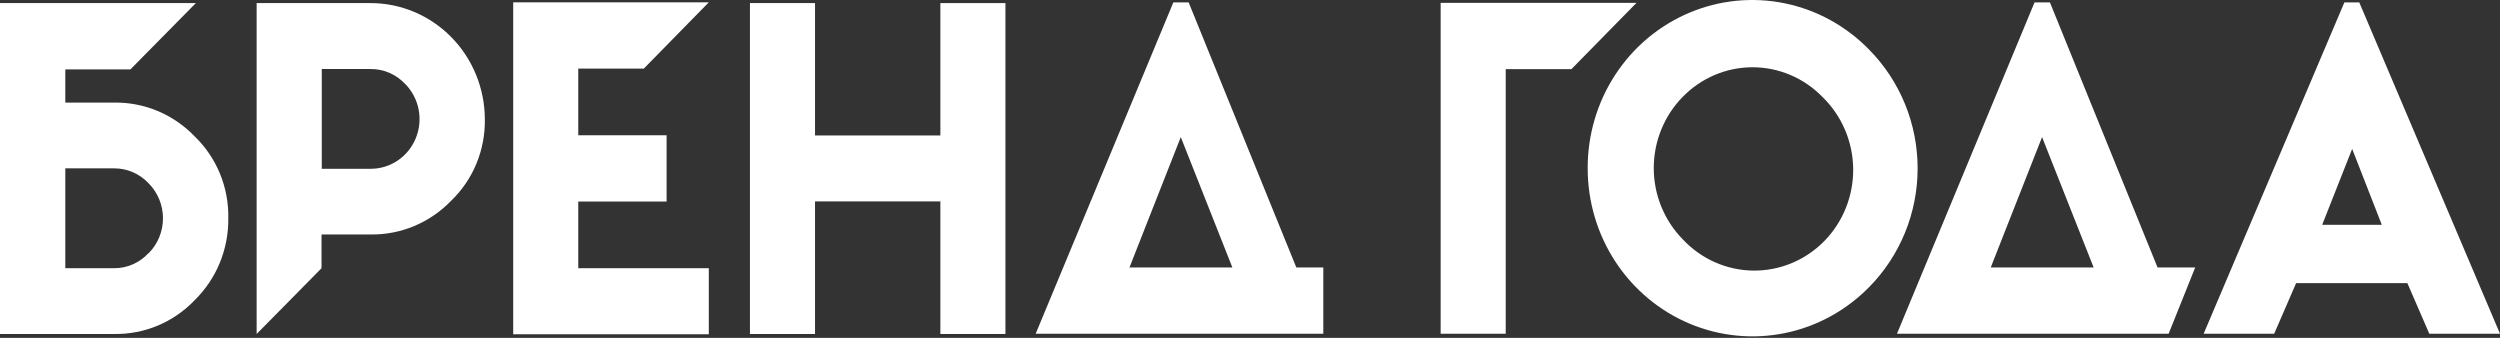
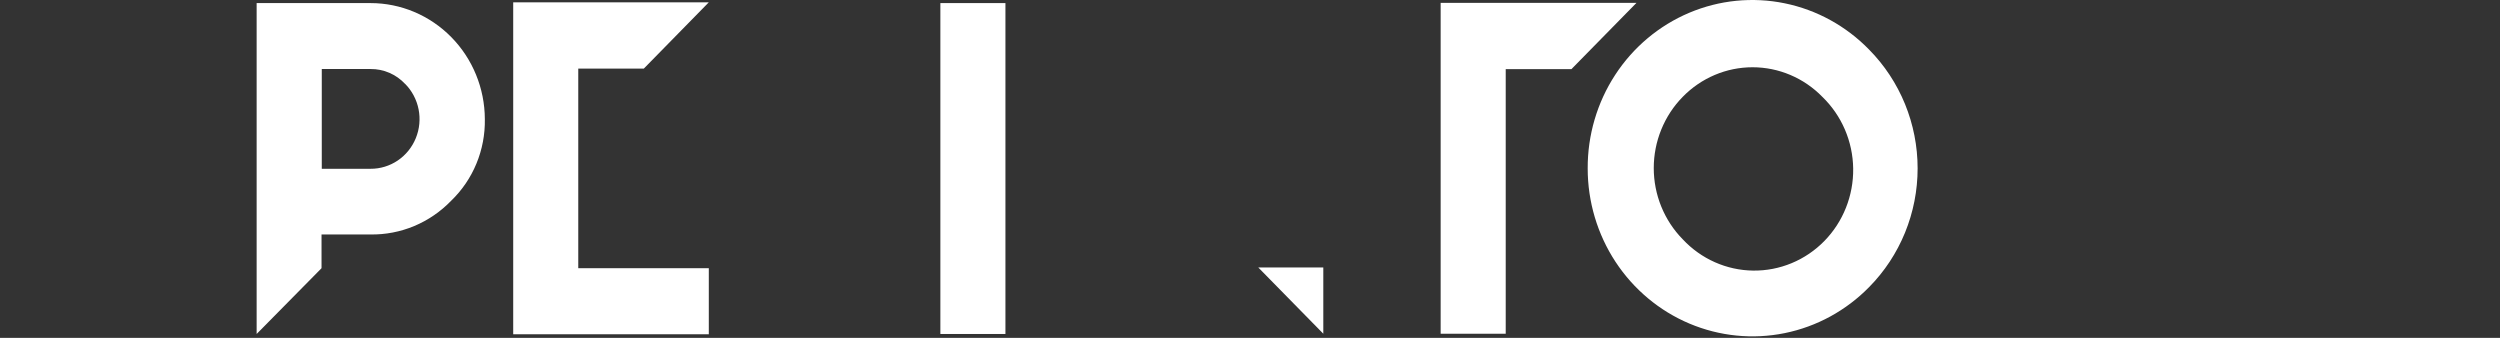
<svg xmlns="http://www.w3.org/2000/svg" width="333" height="45" viewBox="0 0 333 45" fill="none">
  <rect x="0" y="0" width="333" height="45" fill="#333333" stroke="none" />
  <path d="M34.184 0.411H49.355C53.384 0.411 57.248 2.038 60.102 4.934C62.956 7.831 64.567 11.762 64.581 15.867C64.617 17.897 64.236 19.913 63.463 21.785C62.691 23.657 61.543 25.344 60.094 26.739C58.695 28.189 57.022 29.335 55.176 30.107C53.331 30.879 51.35 31.262 49.355 31.232H42.828V35.725L34.184 44.486V0.411ZM53.964 11.183C53.373 10.547 52.659 10.043 51.868 9.701C51.077 9.358 50.225 9.186 49.366 9.195H42.861V22.482H49.355C50.645 22.489 51.909 22.104 52.984 21.376C54.059 20.648 54.896 19.61 55.389 18.395C55.883 17.181 56.01 15.843 55.754 14.555C55.498 13.266 54.871 12.084 53.953 11.16L53.964 11.183Z" fill="white" />
-   <path d="M94.413 0.307L85.758 9.135H77.025V18.02H88.79V26.848H77.025V35.721H94.413V44.527H68.359V0.307H94.413Z" fill="white" />
-   <path d="M129.598 18.046H108.561V0.411H99.894V44.486H108.561V26.829H125.265L129.598 18.046Z" fill="white" />
+   <path d="M94.413 0.307L85.758 9.135H77.025V18.02V26.848H77.025V35.721H94.413V44.527H68.359V0.307H94.413Z" fill="white" />
  <path d="M133.924 0.411H125.258V44.486H133.924V0.411Z" fill="white" />
-   <path d="M137.953 44.452H176.256L158.329 0.321H156.289L137.953 44.452ZM150.445 35.624L157.281 18.259L164.15 35.624H150.445Z" fill="white" />
  <path d="M167.598 35.623H176.264V44.452L167.598 35.623Z" fill="white" />
-   <path d="M25.921 18.158C24.526 16.707 22.855 15.561 21.01 14.789C19.166 14.016 17.187 13.634 15.193 13.665H8.699V9.24H17.376L26.087 0.411H0V44.486H15.193C17.188 44.522 19.168 44.142 21.013 43.37C22.858 42.597 24.529 41.448 25.921 39.993C27.365 38.58 28.509 36.88 29.281 34.998C30.053 33.116 30.437 31.092 30.409 29.053C30.447 27.019 30.068 24.999 29.295 23.122C28.522 21.246 27.373 19.555 25.921 18.158ZM19.78 33.714C19.193 34.354 18.483 34.863 17.694 35.209C16.904 35.555 16.053 35.731 15.193 35.725H8.699V22.426H15.193C16.05 22.42 16.898 22.592 17.687 22.932C18.476 23.272 19.188 23.772 19.78 24.403C20.391 25.012 20.876 25.738 21.207 26.541C21.539 27.343 21.709 28.205 21.709 29.075C21.709 29.946 21.539 30.808 21.207 31.61C20.876 32.412 20.391 33.139 19.78 33.748V33.714Z" fill="white" />
  <path d="M191.895 44.454V0.379H217.981L209.315 9.207H200.561V44.454H191.895Z" fill="white" />
  <path d="M248.968 6.611C251.015 8.683 252.639 11.147 253.748 13.861C254.856 16.576 255.427 19.486 255.427 22.426C255.427 25.366 254.856 28.276 253.748 30.99C252.639 33.705 251.015 36.169 248.968 38.241C245.899 41.372 241.987 43.506 237.728 44.371C233.468 45.237 229.052 44.796 225.039 43.104C221.025 41.412 217.595 38.545 215.181 34.867C212.768 31.188 211.48 26.862 211.481 22.437C211.46 18.003 212.735 13.663 215.144 9.97C217.553 6.277 220.987 3.399 225.008 1.701C229.029 0.004 233.455 -0.436 237.722 0.439C241.989 1.313 245.904 3.462 248.968 6.611ZM224.138 12.901C222.915 14.146 221.945 15.625 221.283 17.253C220.621 18.88 220.28 20.625 220.28 22.387C220.28 24.148 220.621 25.893 221.283 27.52C221.945 29.148 222.915 30.627 224.138 31.872C225.349 33.17 226.803 34.208 228.414 34.924C230.024 35.64 231.76 36.021 233.517 36.043C235.275 36.065 237.019 35.729 238.646 35.053C240.274 34.378 241.753 33.377 242.995 32.111C244.237 30.844 245.217 29.336 245.878 27.677C246.539 26.018 246.868 24.241 246.844 22.451C246.82 20.66 246.444 18.893 245.739 17.253C245.034 15.613 244.014 14.133 242.738 12.901C241.52 11.652 240.071 10.66 238.475 9.984C236.879 9.307 235.167 8.959 233.438 8.959C231.71 8.959 229.998 9.307 228.402 9.984C226.806 10.66 225.357 11.652 224.138 12.901Z" fill="white" />
-   <path d="M312.271 0.321L293.527 44.452H302.921L305.843 37.713H320.661L323.583 44.452H332.999L314.256 0.321H312.271ZM309.316 29.94L313.307 19.831L317.255 29.94H309.316Z" fill="white" />
-   <path d="M287.385 35.624L273.051 0.321H271L252.676 44.452H288.862L292.401 35.624H287.385ZM265.168 35.624L272.004 18.259L278.873 35.624H265.168Z" fill="white" />
</svg>